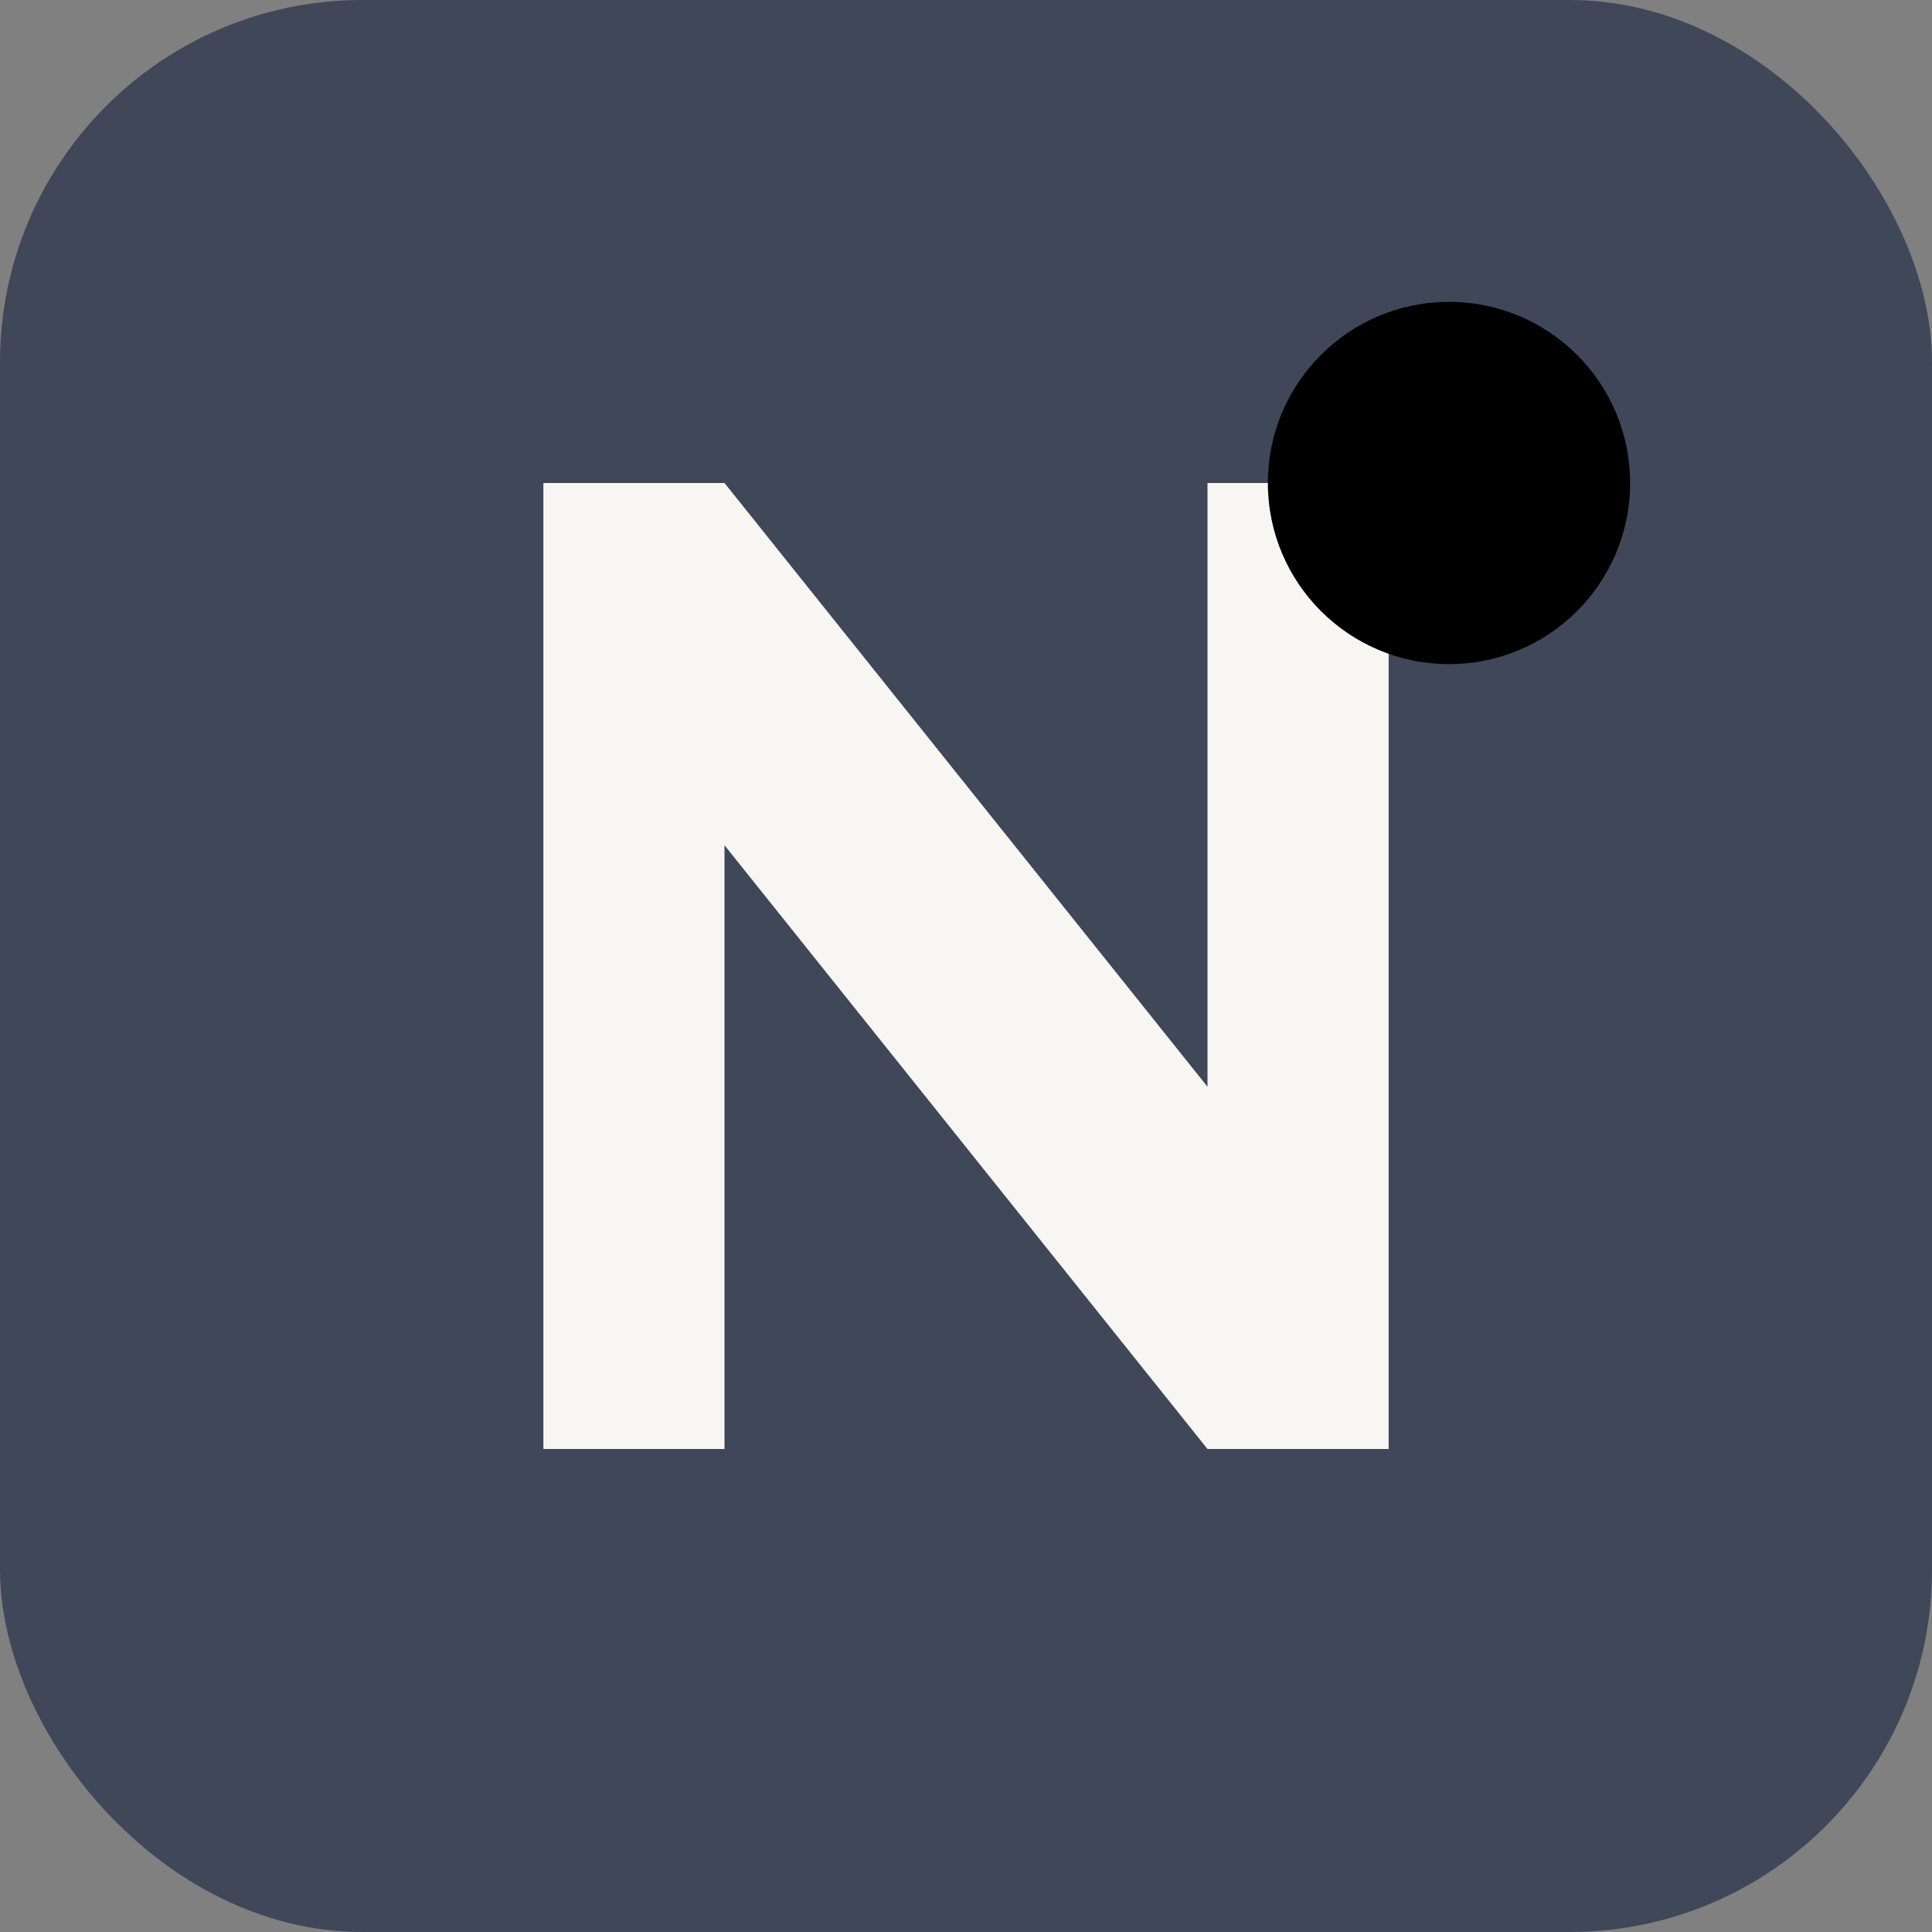
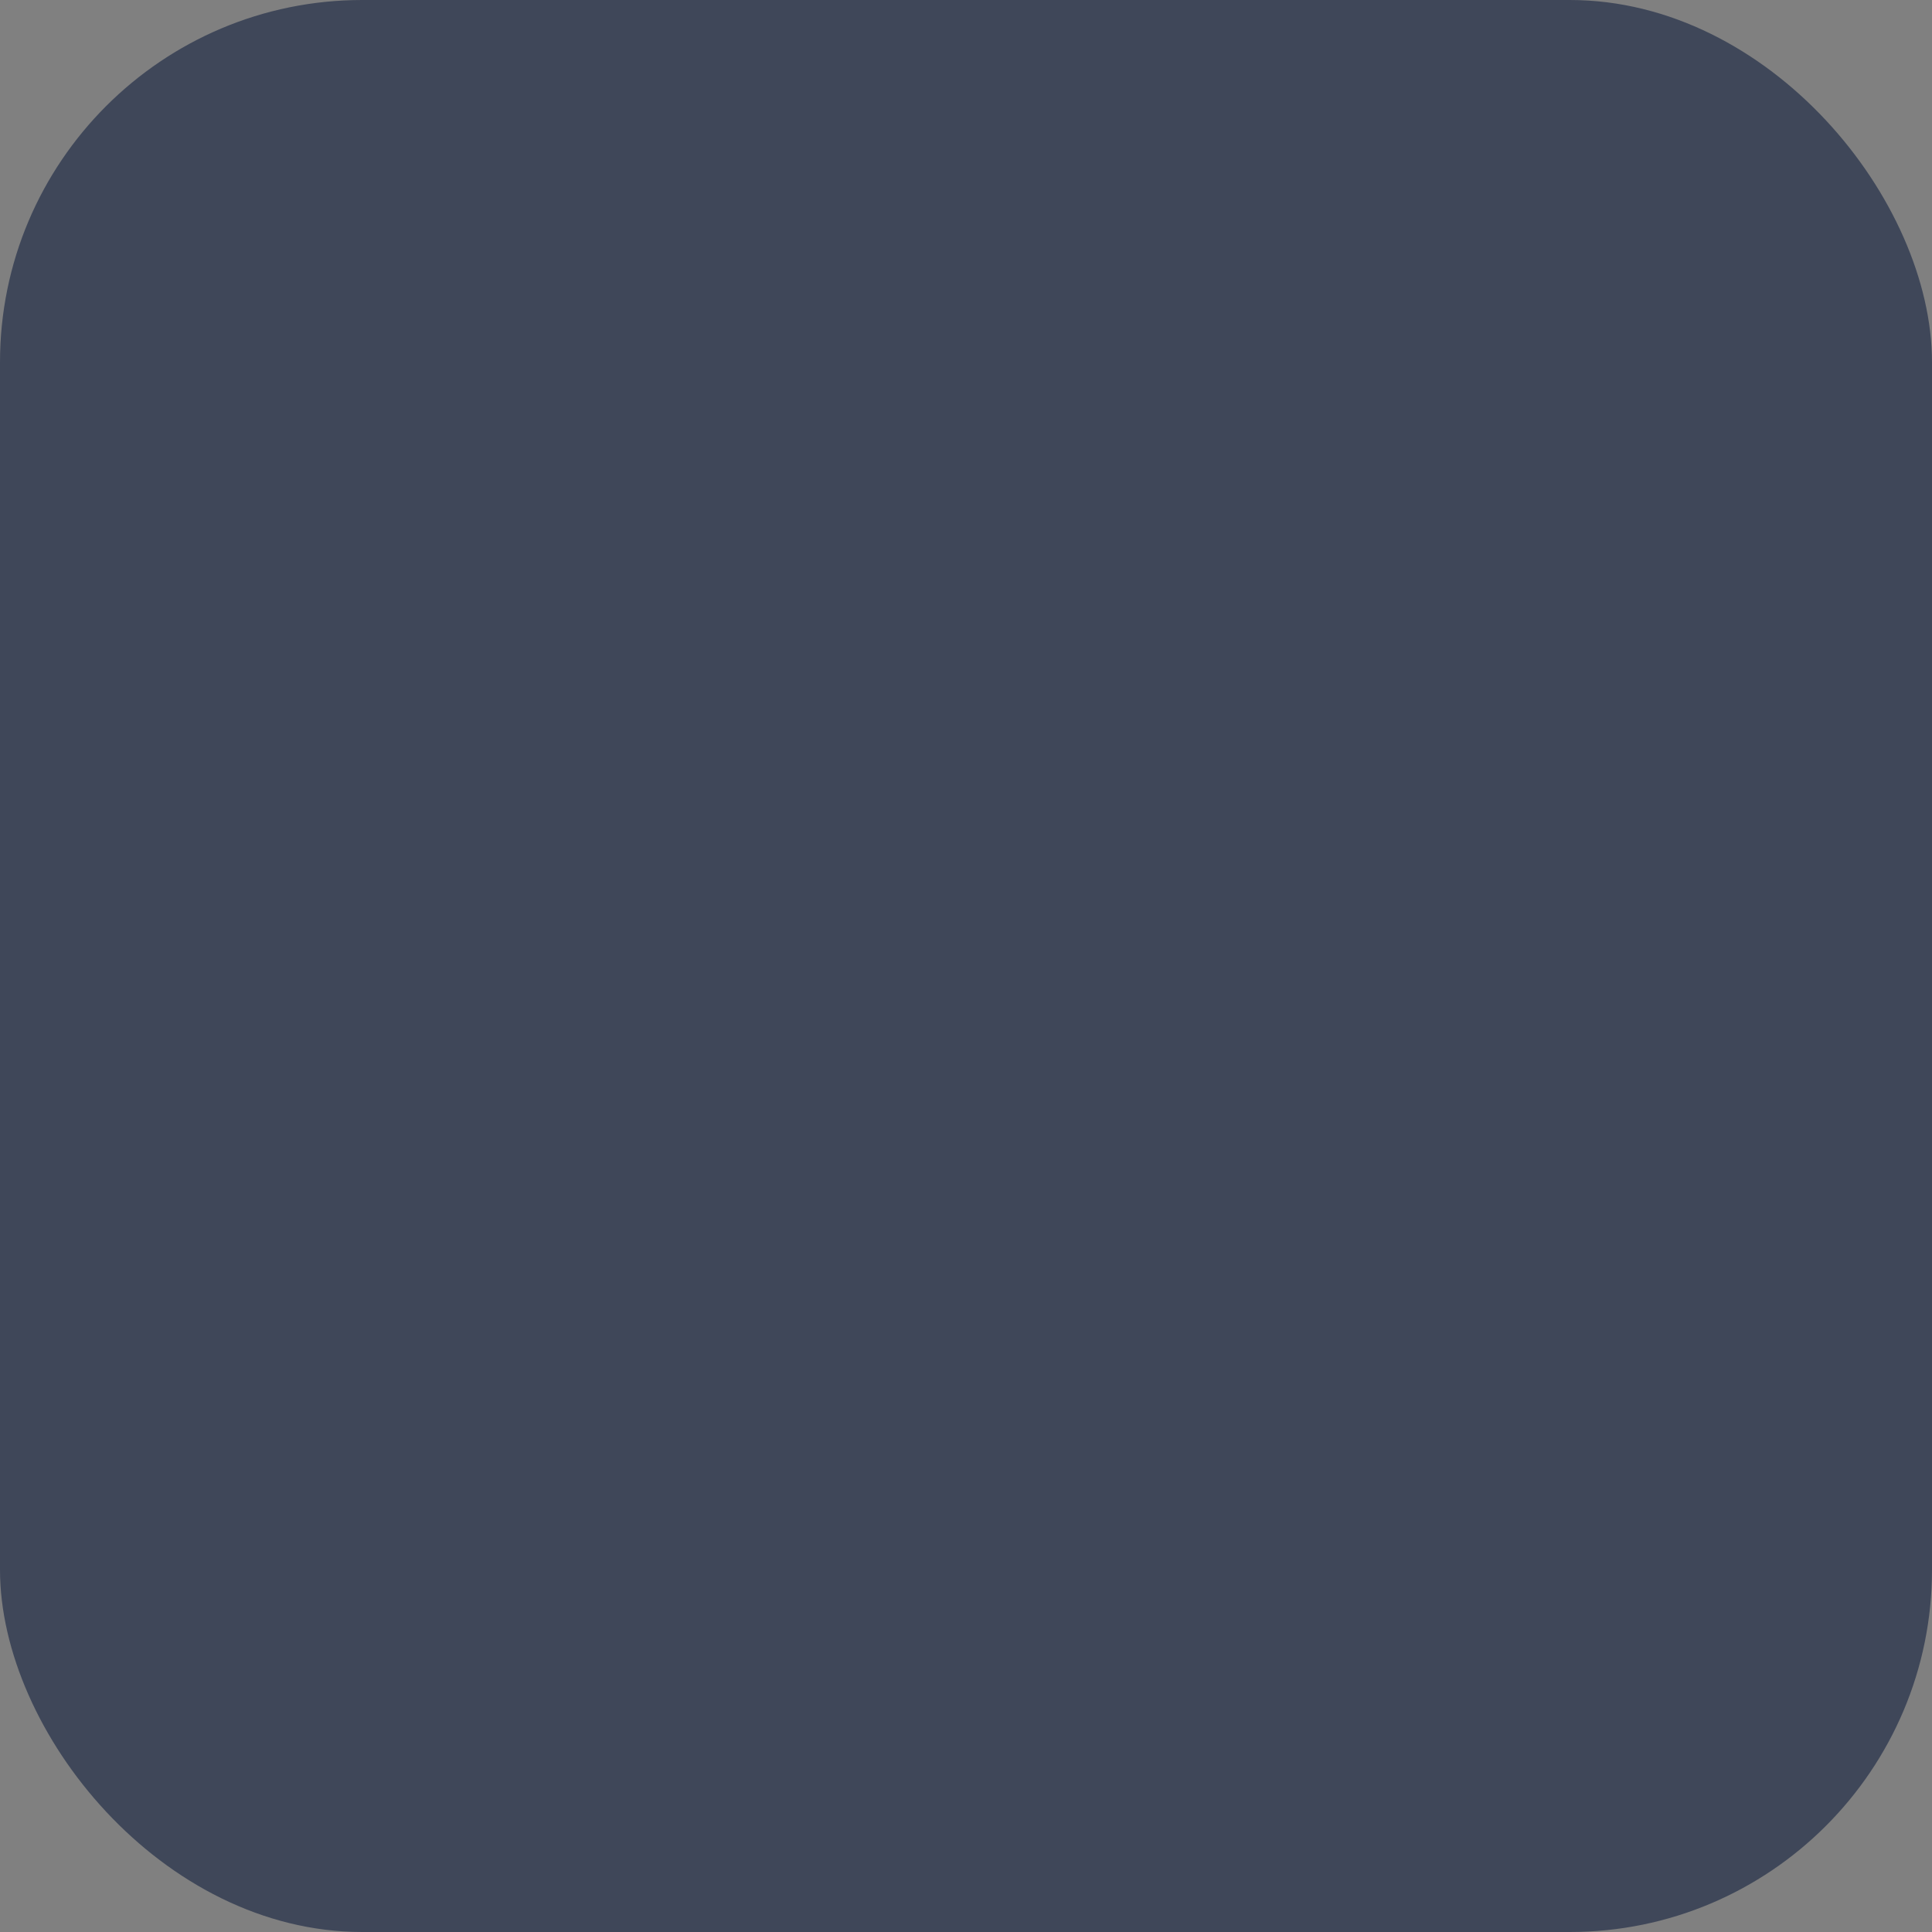
<svg xmlns="http://www.w3.org/2000/svg" width="32" height="32" viewBox="0 0 32 32" fill="none">
  <rect x="0" y="0" width="32" height="32" fill="#808080" stroke="none" />
  <rect width="32" height="32" rx="6" fill="#3F4759" />
-   <path d="M9 8V24H12L12 14L20 24H23V8H20V18L12 8H9Z" fill="#F7F6F2" />
-   <circle cx="24" cy="8" r="3" fill="hsl(355, 88%, 70%)" />
</svg>